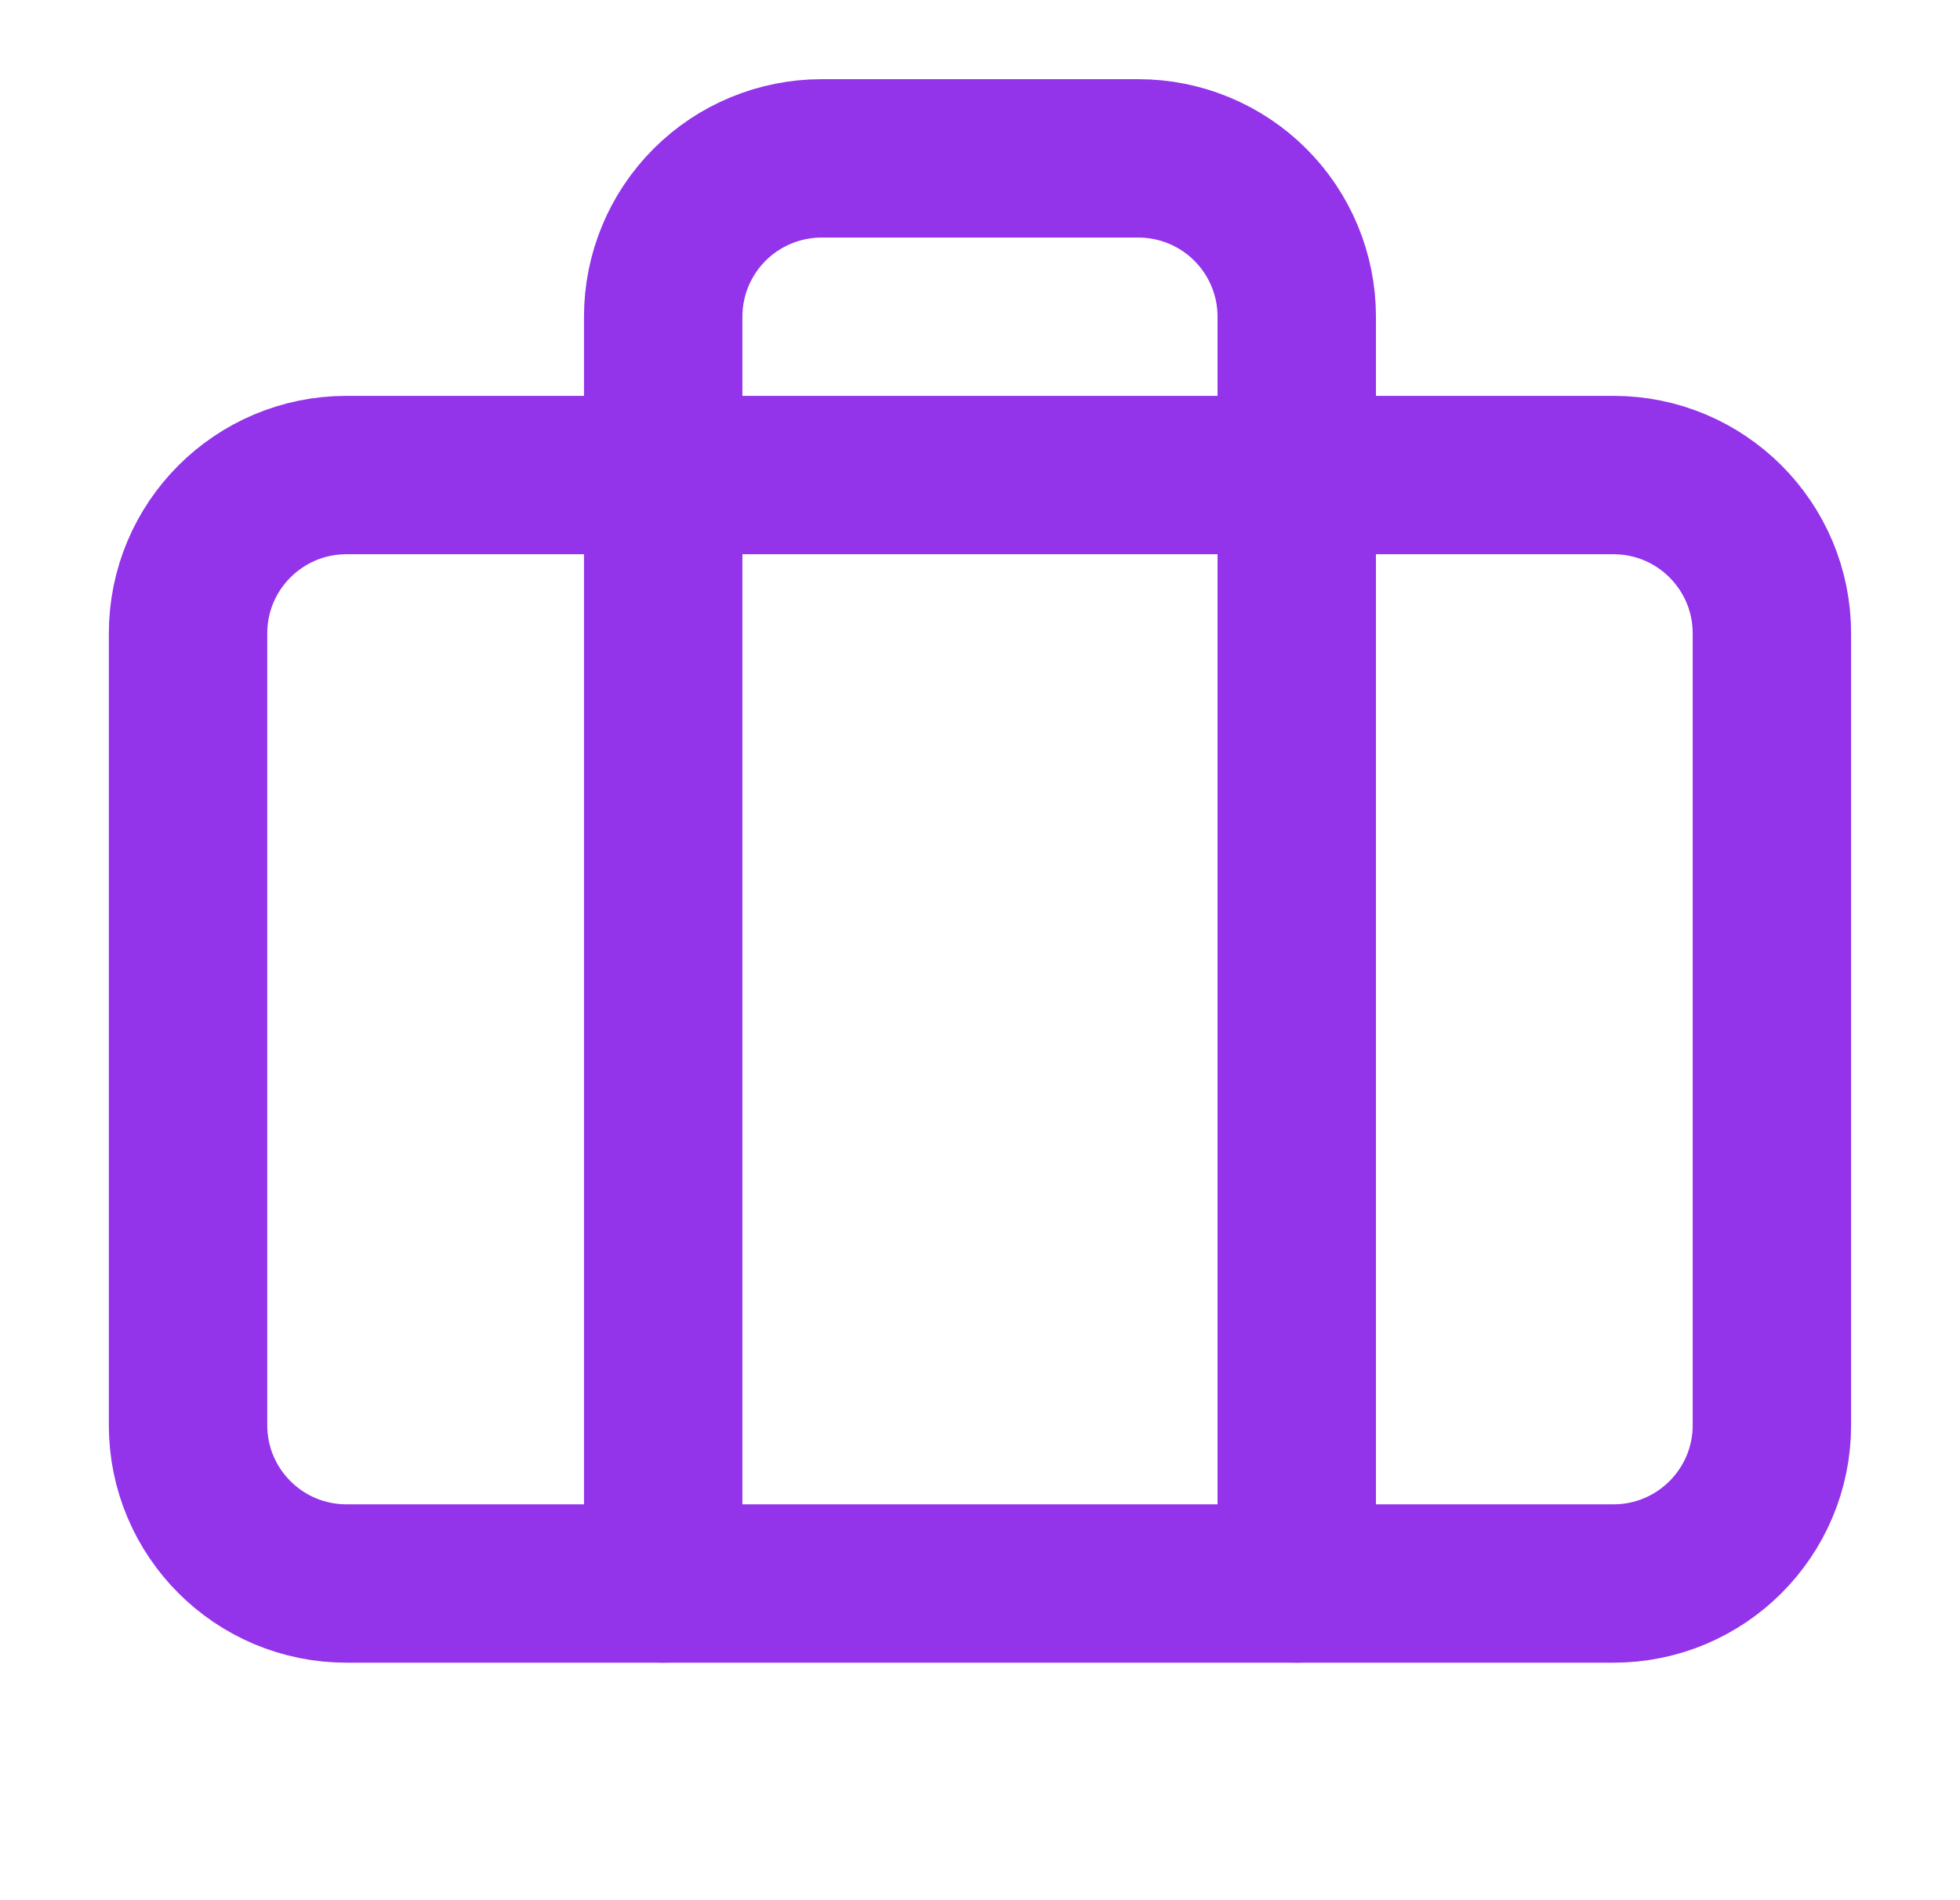
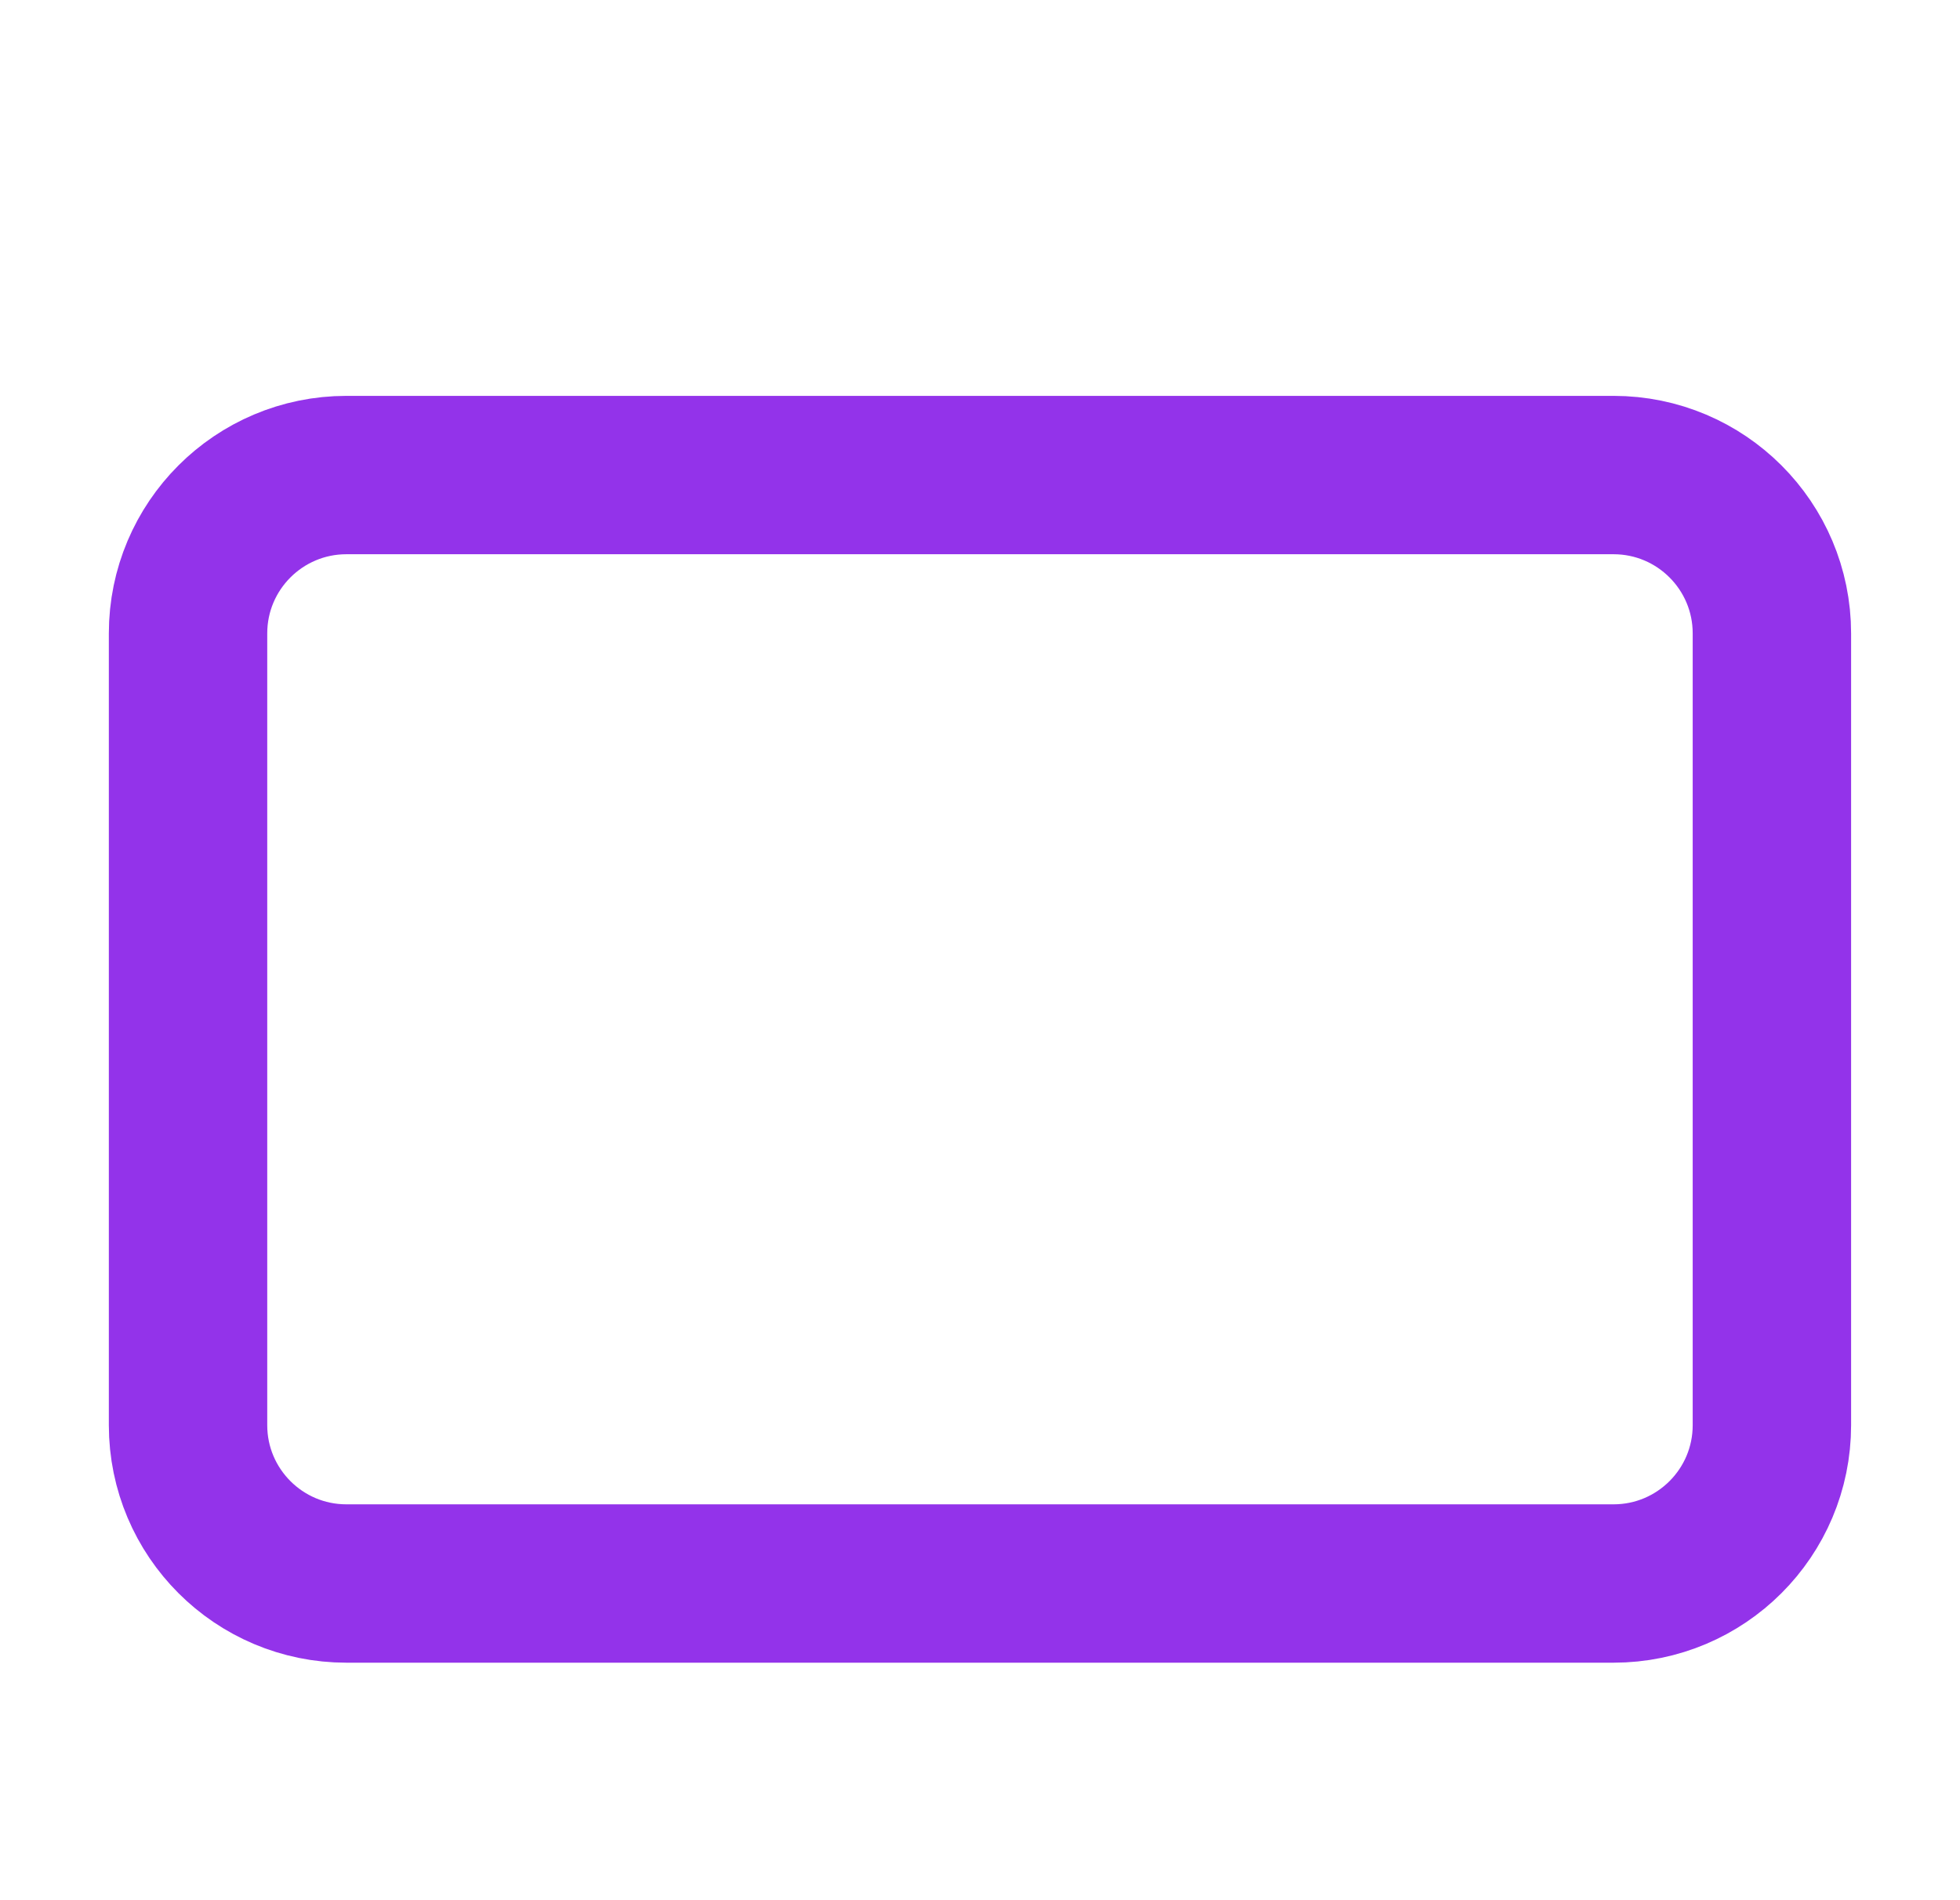
<svg xmlns="http://www.w3.org/2000/svg" width="33" height="32" viewBox="0 0 33 32" fill="none">
-   <path d="M21.833 26.667V5.333C21.833 4.626 21.552 3.948 21.052 3.448C20.552 2.948 19.873 2.667 19.166 2.667H13.833C13.125 2.667 12.447 2.948 11.947 3.448C11.447 3.948 11.166 4.626 11.166 5.333V26.667" stroke="#9333EA" stroke-width="2.667" stroke-linecap="round" stroke-linejoin="round" />
  <path d="M27.166 8H5.833C4.36 8 3.166 9.194 3.166 10.667V24C3.166 25.473 4.36 26.667 5.833 26.667H27.166C28.639 26.667 29.833 25.473 29.833 24V10.667C29.833 9.194 28.639 8 27.166 8Z" stroke="#9333EA" stroke-width="2.667" stroke-linecap="round" stroke-linejoin="round" />
</svg>